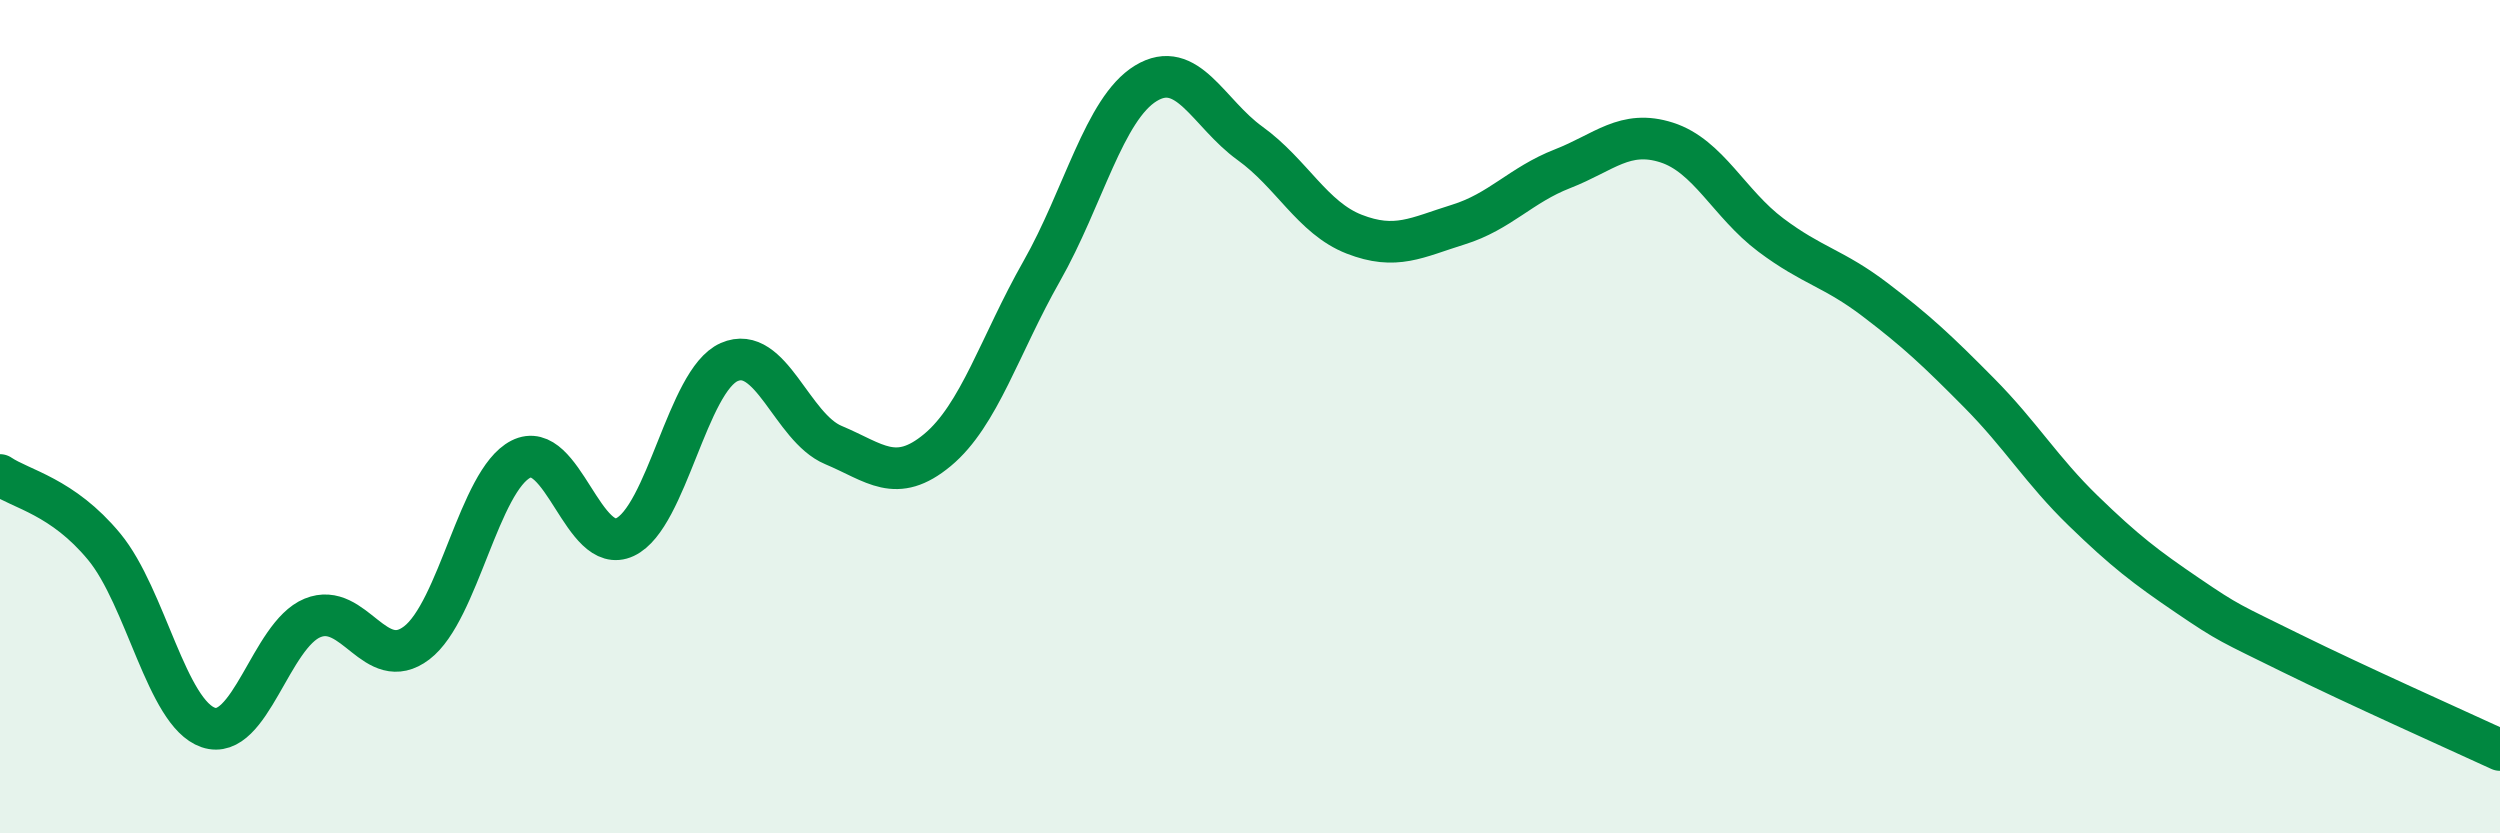
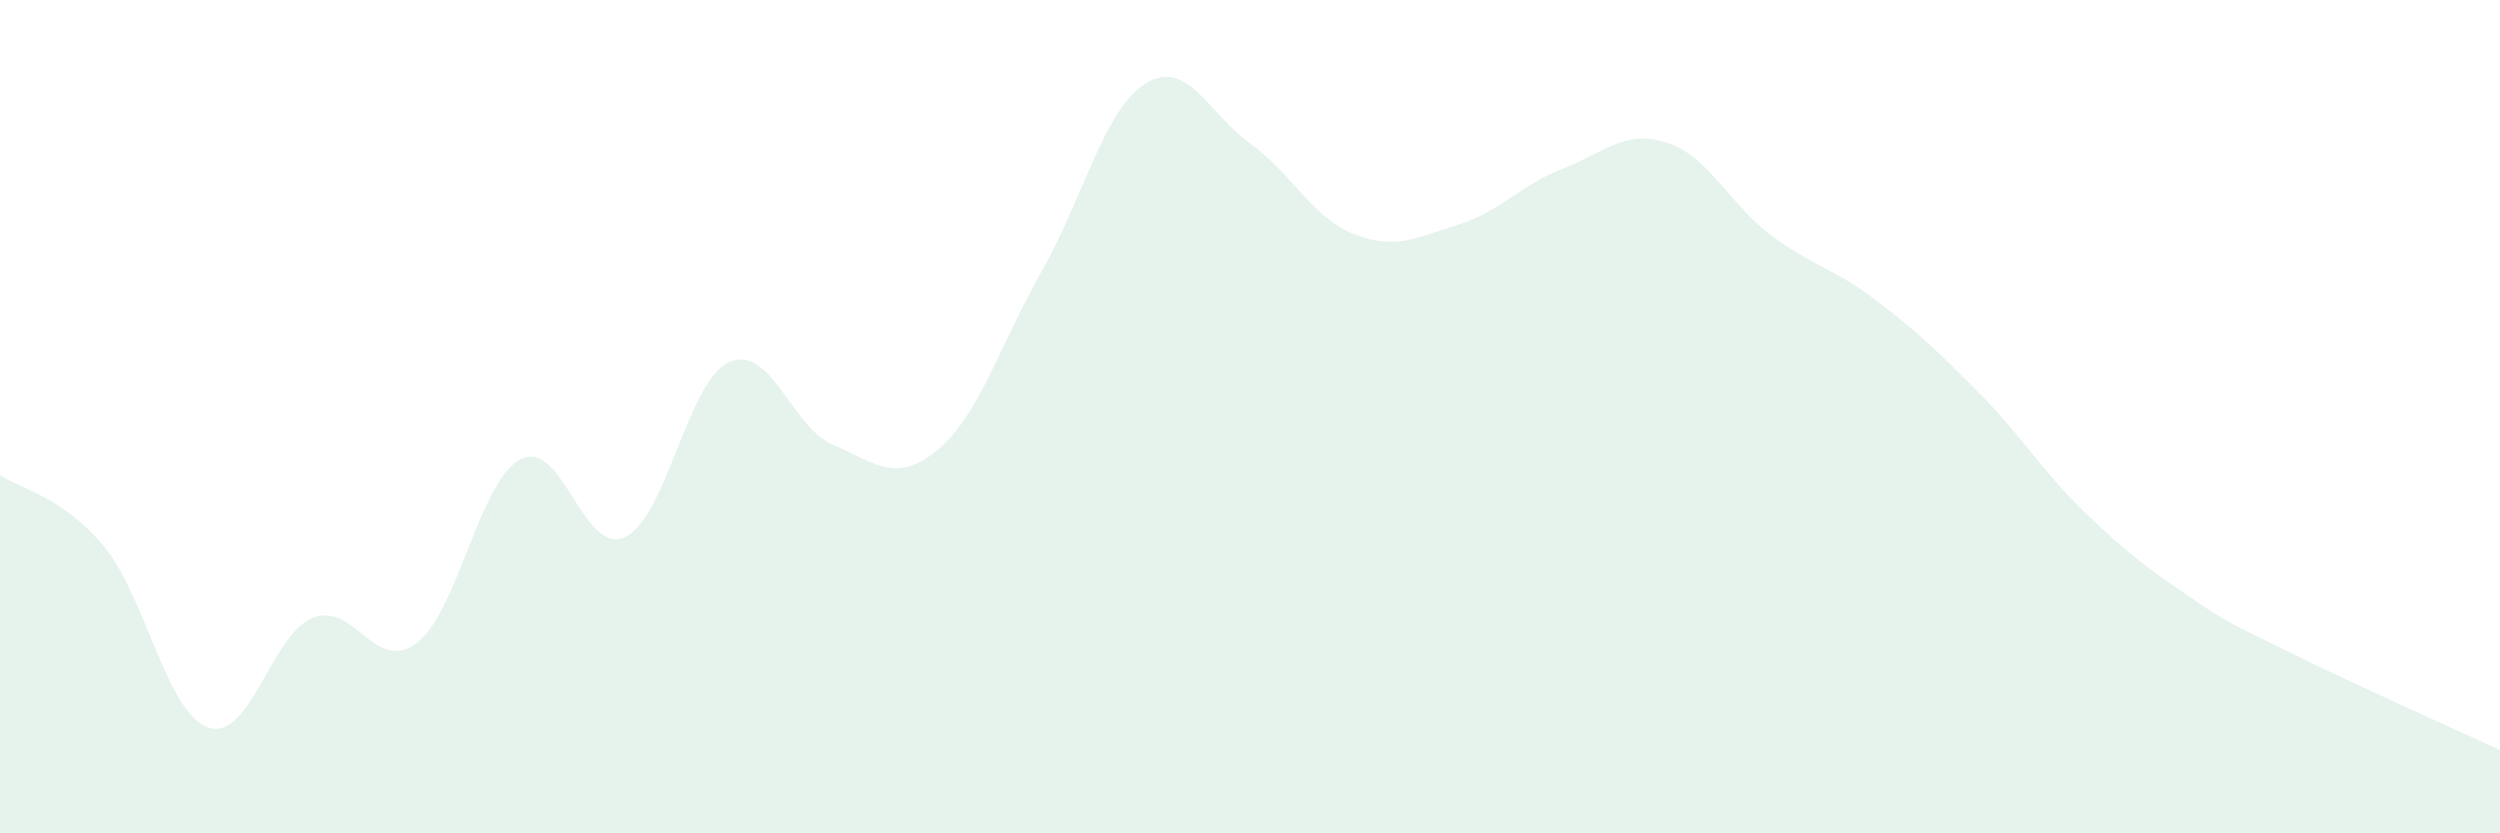
<svg xmlns="http://www.w3.org/2000/svg" width="60" height="20" viewBox="0 0 60 20">
  <path d="M 0,11.4 C 0.5,11.74 1.5,11.91 2.5,13.12 C 3.5,14.33 4,17.12 5,17.46 C 6,17.8 6.5,15.24 7.5,14.83 C 8.5,14.42 9,16.19 10,15.43 C 11,14.67 11.5,11.53 12.5,11.02 C 13.5,10.51 14,13.36 15,12.89 C 16,12.42 16.5,9.13 17.5,8.69 C 18.5,8.25 19,10.26 20,10.68 C 21,11.1 21.5,11.63 22.5,10.8 C 23.5,9.97 24,8.27 25,6.51 C 26,4.75 26.5,2.61 27.5,2 C 28.5,1.39 29,2.72 30,3.44 C 31,4.16 31.5,5.23 32.5,5.62 C 33.5,6.01 34,5.7 35,5.39 C 36,5.08 36.5,4.44 37.5,4.05 C 38.5,3.66 39,3.1 40,3.42 C 41,3.74 41.5,4.89 42.5,5.64 C 43.5,6.39 44,6.43 45,7.19 C 46,7.95 46.5,8.42 47.5,9.43 C 48.5,10.44 49,11.29 50,12.26 C 51,13.23 51.5,13.61 52.5,14.29 C 53.5,14.97 53.5,14.94 55,15.68 C 56.5,16.42 59,17.54 60,18L60 20L0 20Z" fill="#008740" opacity="0.1" stroke-linecap="round" stroke-linejoin="round" />
-   <path d="M 0,11.4 C 0.5,11.74 1.5,11.91 2.5,13.12 C 3.5,14.33 4,17.12 5,17.46 C 6,17.8 6.5,15.24 7.5,14.83 C 8.5,14.42 9,16.19 10,15.43 C 11,14.67 11.5,11.53 12.5,11.02 C 13.5,10.51 14,13.36 15,12.89 C 16,12.42 16.5,9.13 17.5,8.69 C 18.5,8.25 19,10.26 20,10.68 C 21,11.1 21.5,11.63 22.5,10.8 C 23.5,9.97 24,8.27 25,6.51 C 26,4.75 26.5,2.61 27.5,2 C 28.5,1.39 29,2.72 30,3.44 C 31,4.16 31.5,5.23 32.5,5.62 C 33.5,6.01 34,5.7 35,5.39 C 36,5.08 36.5,4.44 37.5,4.05 C 38.5,3.66 39,3.1 40,3.42 C 41,3.74 41.5,4.89 42.5,5.64 C 43.5,6.39 44,6.43 45,7.19 C 46,7.95 46.5,8.42 47.5,9.43 C 48.5,10.44 49,11.29 50,12.26 C 51,13.23 51.5,13.61 52.5,14.29 C 53.5,14.97 53.5,14.94 55,15.68 C 56.5,16.42 59,17.54 60,18" stroke="#008740" stroke-width="1" fill="none" stroke-linecap="round" stroke-linejoin="round" />
</svg>